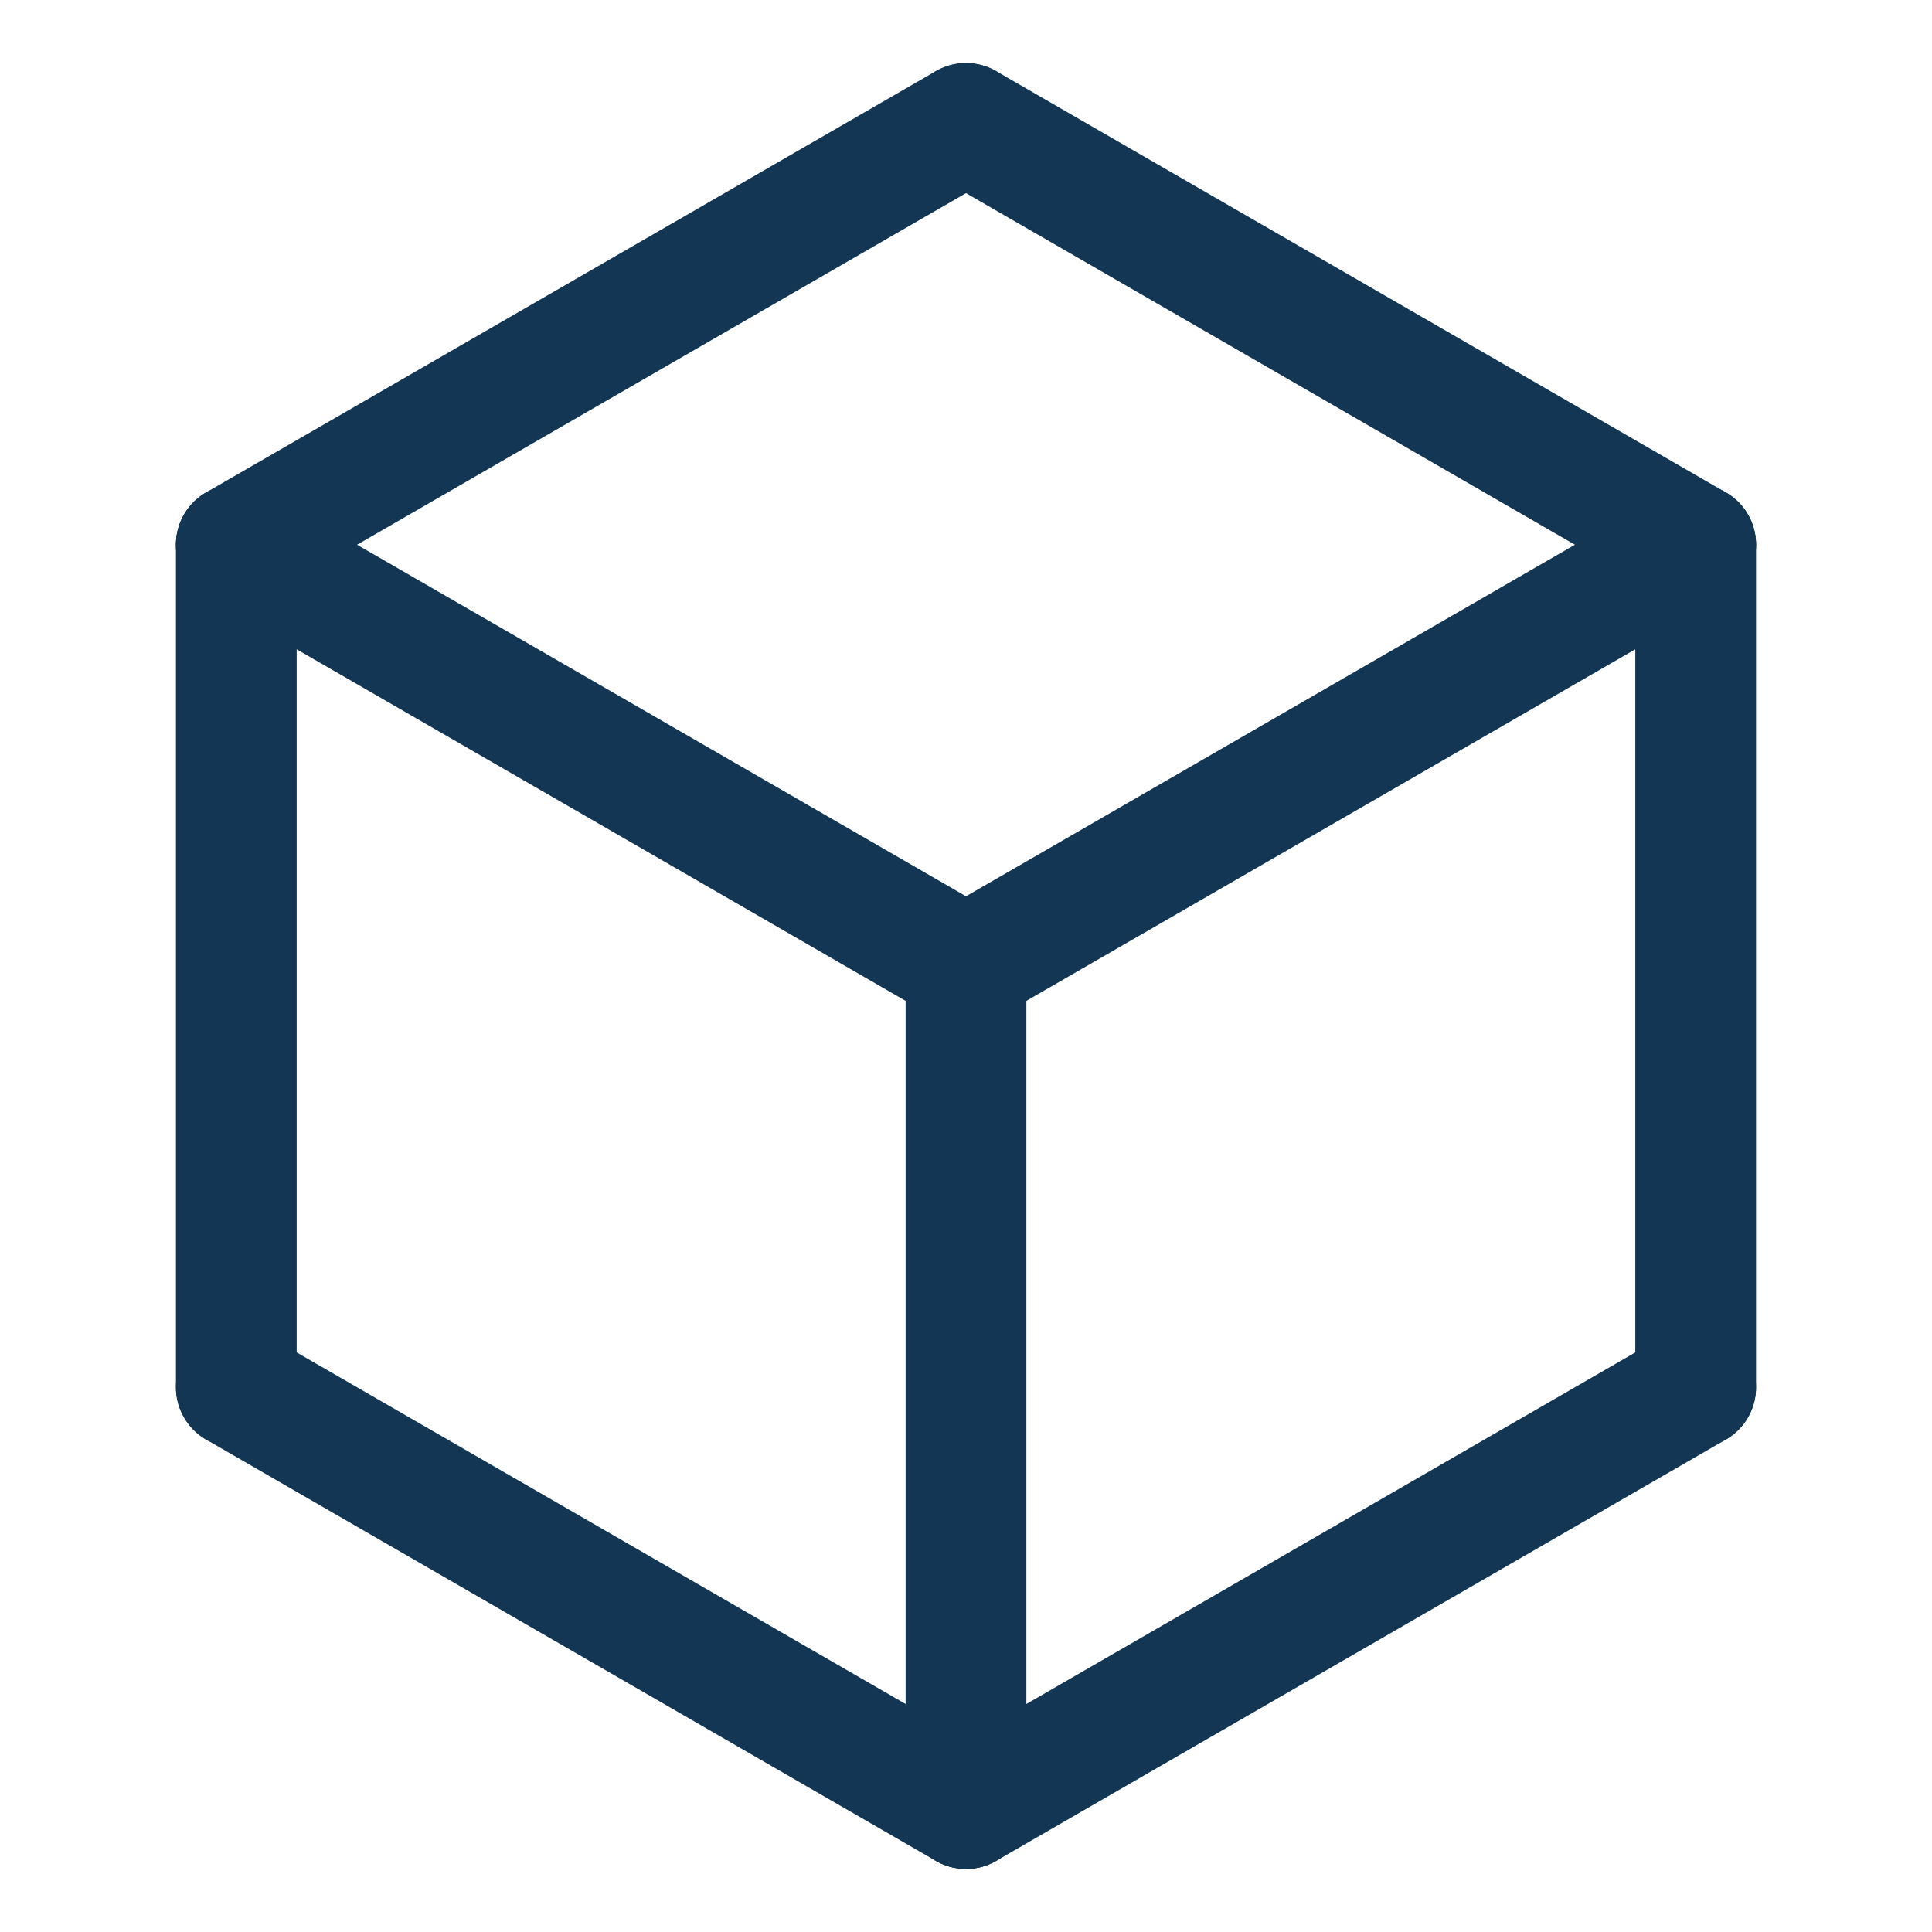
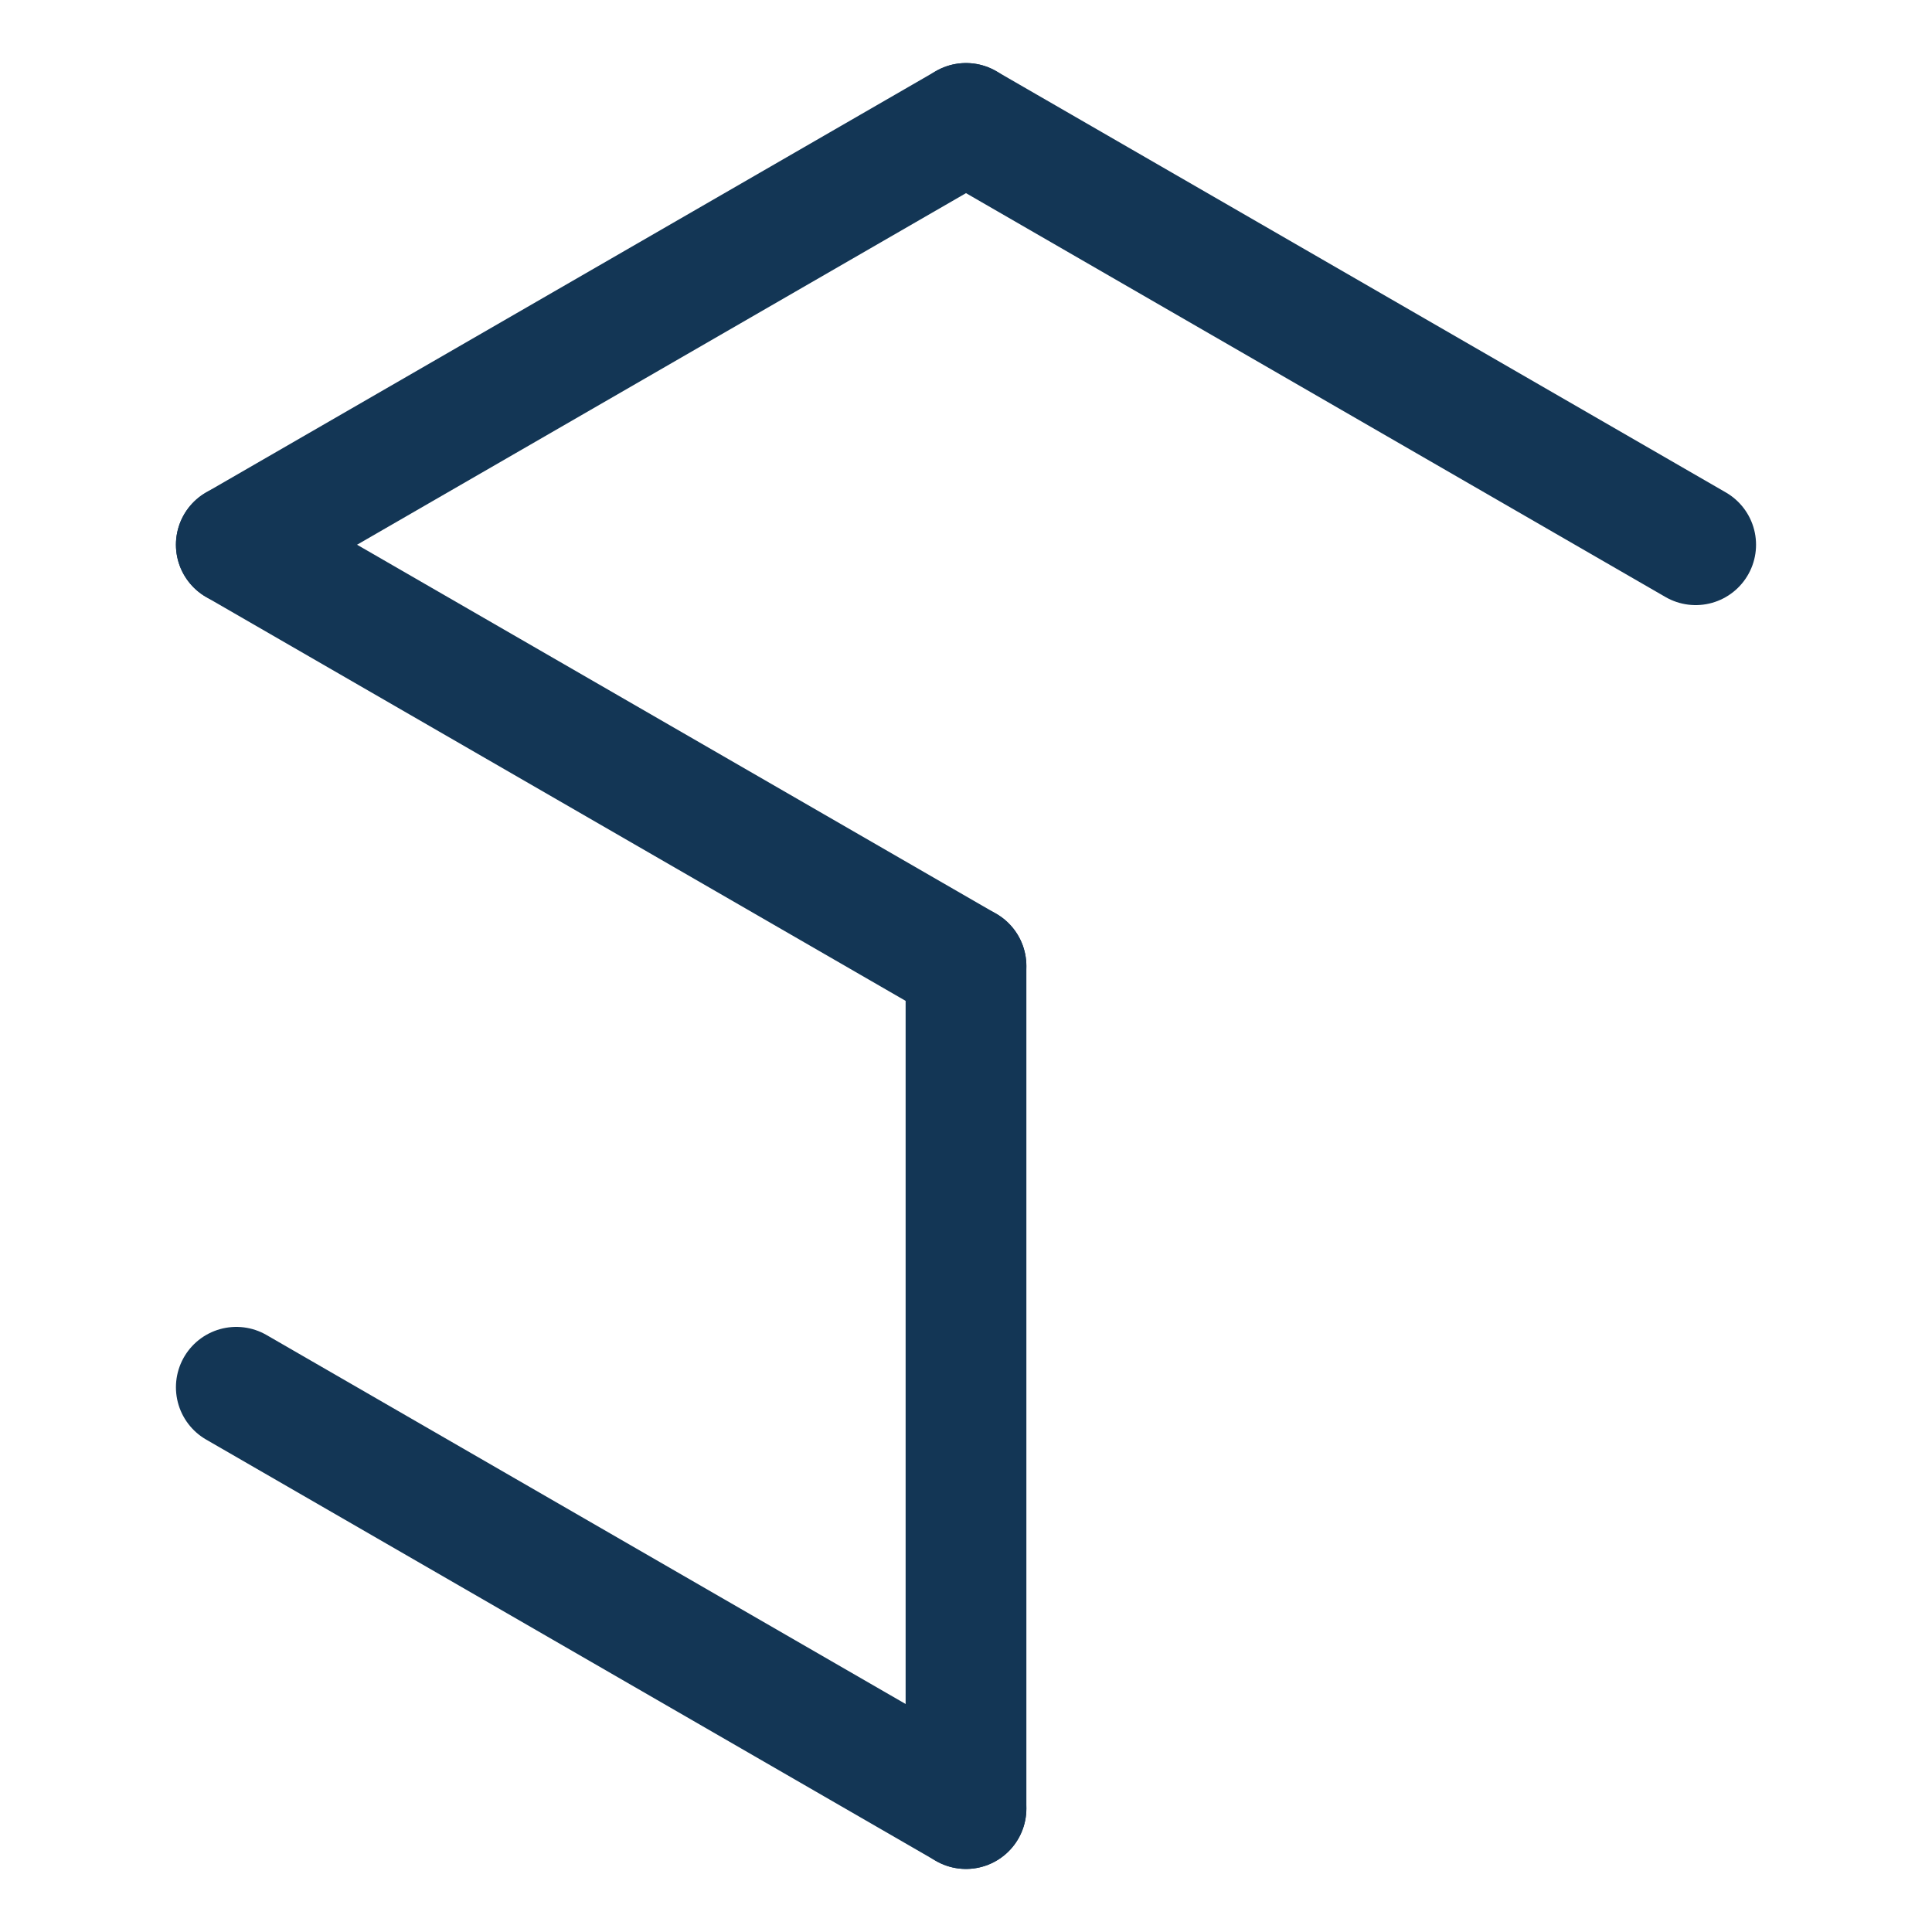
<svg xmlns="http://www.w3.org/2000/svg" xmlns:ns1="http://www.inkscape.org/namespaces/inkscape" xmlns:ns2="http://sodipodi.sourceforge.net/DTD/sodipodi-0.dtd" width="80mm" height="80mm" viewBox="0 0 80 80" version="1.1" id="svg1" xml:space="preserve" ns1:export-filename="g14.png" ns1:export-xdpi="96" ns1:export-ydpi="96" ns1:version="1.3 (0e150ed6c4, 2023-07-21)" ns2:docname="doe.svg">
  <ns2:namedview id="namedview1" pagecolor="#ffffff" bordercolor="#666666" borderopacity="1.0" ns1:showpageshadow="2" ns1:pageopacity="0.0" ns1:pagecheckerboard="0" ns1:deskcolor="#d1d1d1" ns1:document-units="mm" showguides="true" ns1:zoom="2.0686842" ns1:cx="160.24679" ns1:cy="161.21359" ns1:window-width="1920" ns1:window-height="1009" ns1:window-x="1912" ns1:window-y="-8" ns1:window-maximized="1" ns1:current-layer="layer1" />
  <defs id="defs1" />
  <g ns1:label="Camada 1" ns1:groupmode="layer" id="layer1" transform="translate(-26.305,-35.044)">
    <g id="g4" transform="translate(0,3.631)">
      <g id="g3">
        <path style="fill:none;stroke:#133655;stroke-width:5;stroke-linecap:round;stroke-linejoin:miter;stroke-dasharray:none;stroke-opacity:1" d="m 66.305,71.413 c 0,34.889 0,34.889 0,34.889" id="path14-4" />
-         <path style="fill:none;stroke:#133655;stroke-width:5;stroke-linecap:round;stroke-linejoin:miter;stroke-dasharray:none;stroke-opacity:1" d="m 36.09,53.969 c 0,34.889 0,34.889 0,34.889" id="path14-4-3" />
-         <path style="fill:none;stroke:#133655;stroke-width:5;stroke-linecap:round;stroke-linejoin:miter;stroke-dasharray:none;stroke-opacity:1" d="m 96.519,53.969 c 0,34.889 0,34.889 0,34.889" id="path14-4-3-9" />
      </g>
      <g id="g2">
-         <path style="fill:none;stroke:#133655;stroke-width:5;stroke-linecap:round;stroke-linejoin:miter;stroke-dasharray:none;stroke-opacity:1" d="M 96.519,88.857 C 66.305,106.302 66.305,106.302 66.305,106.302" id="path14-4-1" />
        <path style="fill:none;stroke:#133655;stroke-width:5;stroke-linecap:round;stroke-linejoin:miter;stroke-dasharray:none;stroke-opacity:1" d="M 36.09,88.857 C 66.305,106.302 66.305,106.302 66.305,106.302" id="path14-4-1-6" />
      </g>
      <g id="g1">
-         <path style="fill:none;stroke:#133655;stroke-width:5;stroke-linecap:round;stroke-linejoin:miter;stroke-dasharray:none;stroke-opacity:1" d="M 96.519,53.969 C 66.305,71.413 66.305,71.413 66.305,71.413" id="path14-4-1-4" />
        <path style="fill:none;stroke:#133655;stroke-width:5;stroke-linecap:round;stroke-linejoin:miter;stroke-dasharray:none;stroke-opacity:1" d="M 66.305,36.524 C 36.09,53.969 36.09,53.969 36.09,53.969" id="path14-4-1-4-0" />
        <path style="fill:none;stroke:#133655;stroke-width:5;stroke-linecap:round;stroke-linejoin:miter;stroke-dasharray:none;stroke-opacity:1" d="M 36.09,53.969 C 66.305,71.413 66.305,71.413 66.305,71.413" id="path14-4-1-6-2" />
        <path style="fill:none;stroke:#133655;stroke-width:5;stroke-linecap:round;stroke-linejoin:miter;stroke-dasharray:none;stroke-opacity:1" d="M 66.305,36.524 C 96.519,53.969 96.519,53.969 96.519,53.969" id="path14-4-1-6-2-7" />
      </g>
    </g>
  </g>
</svg>